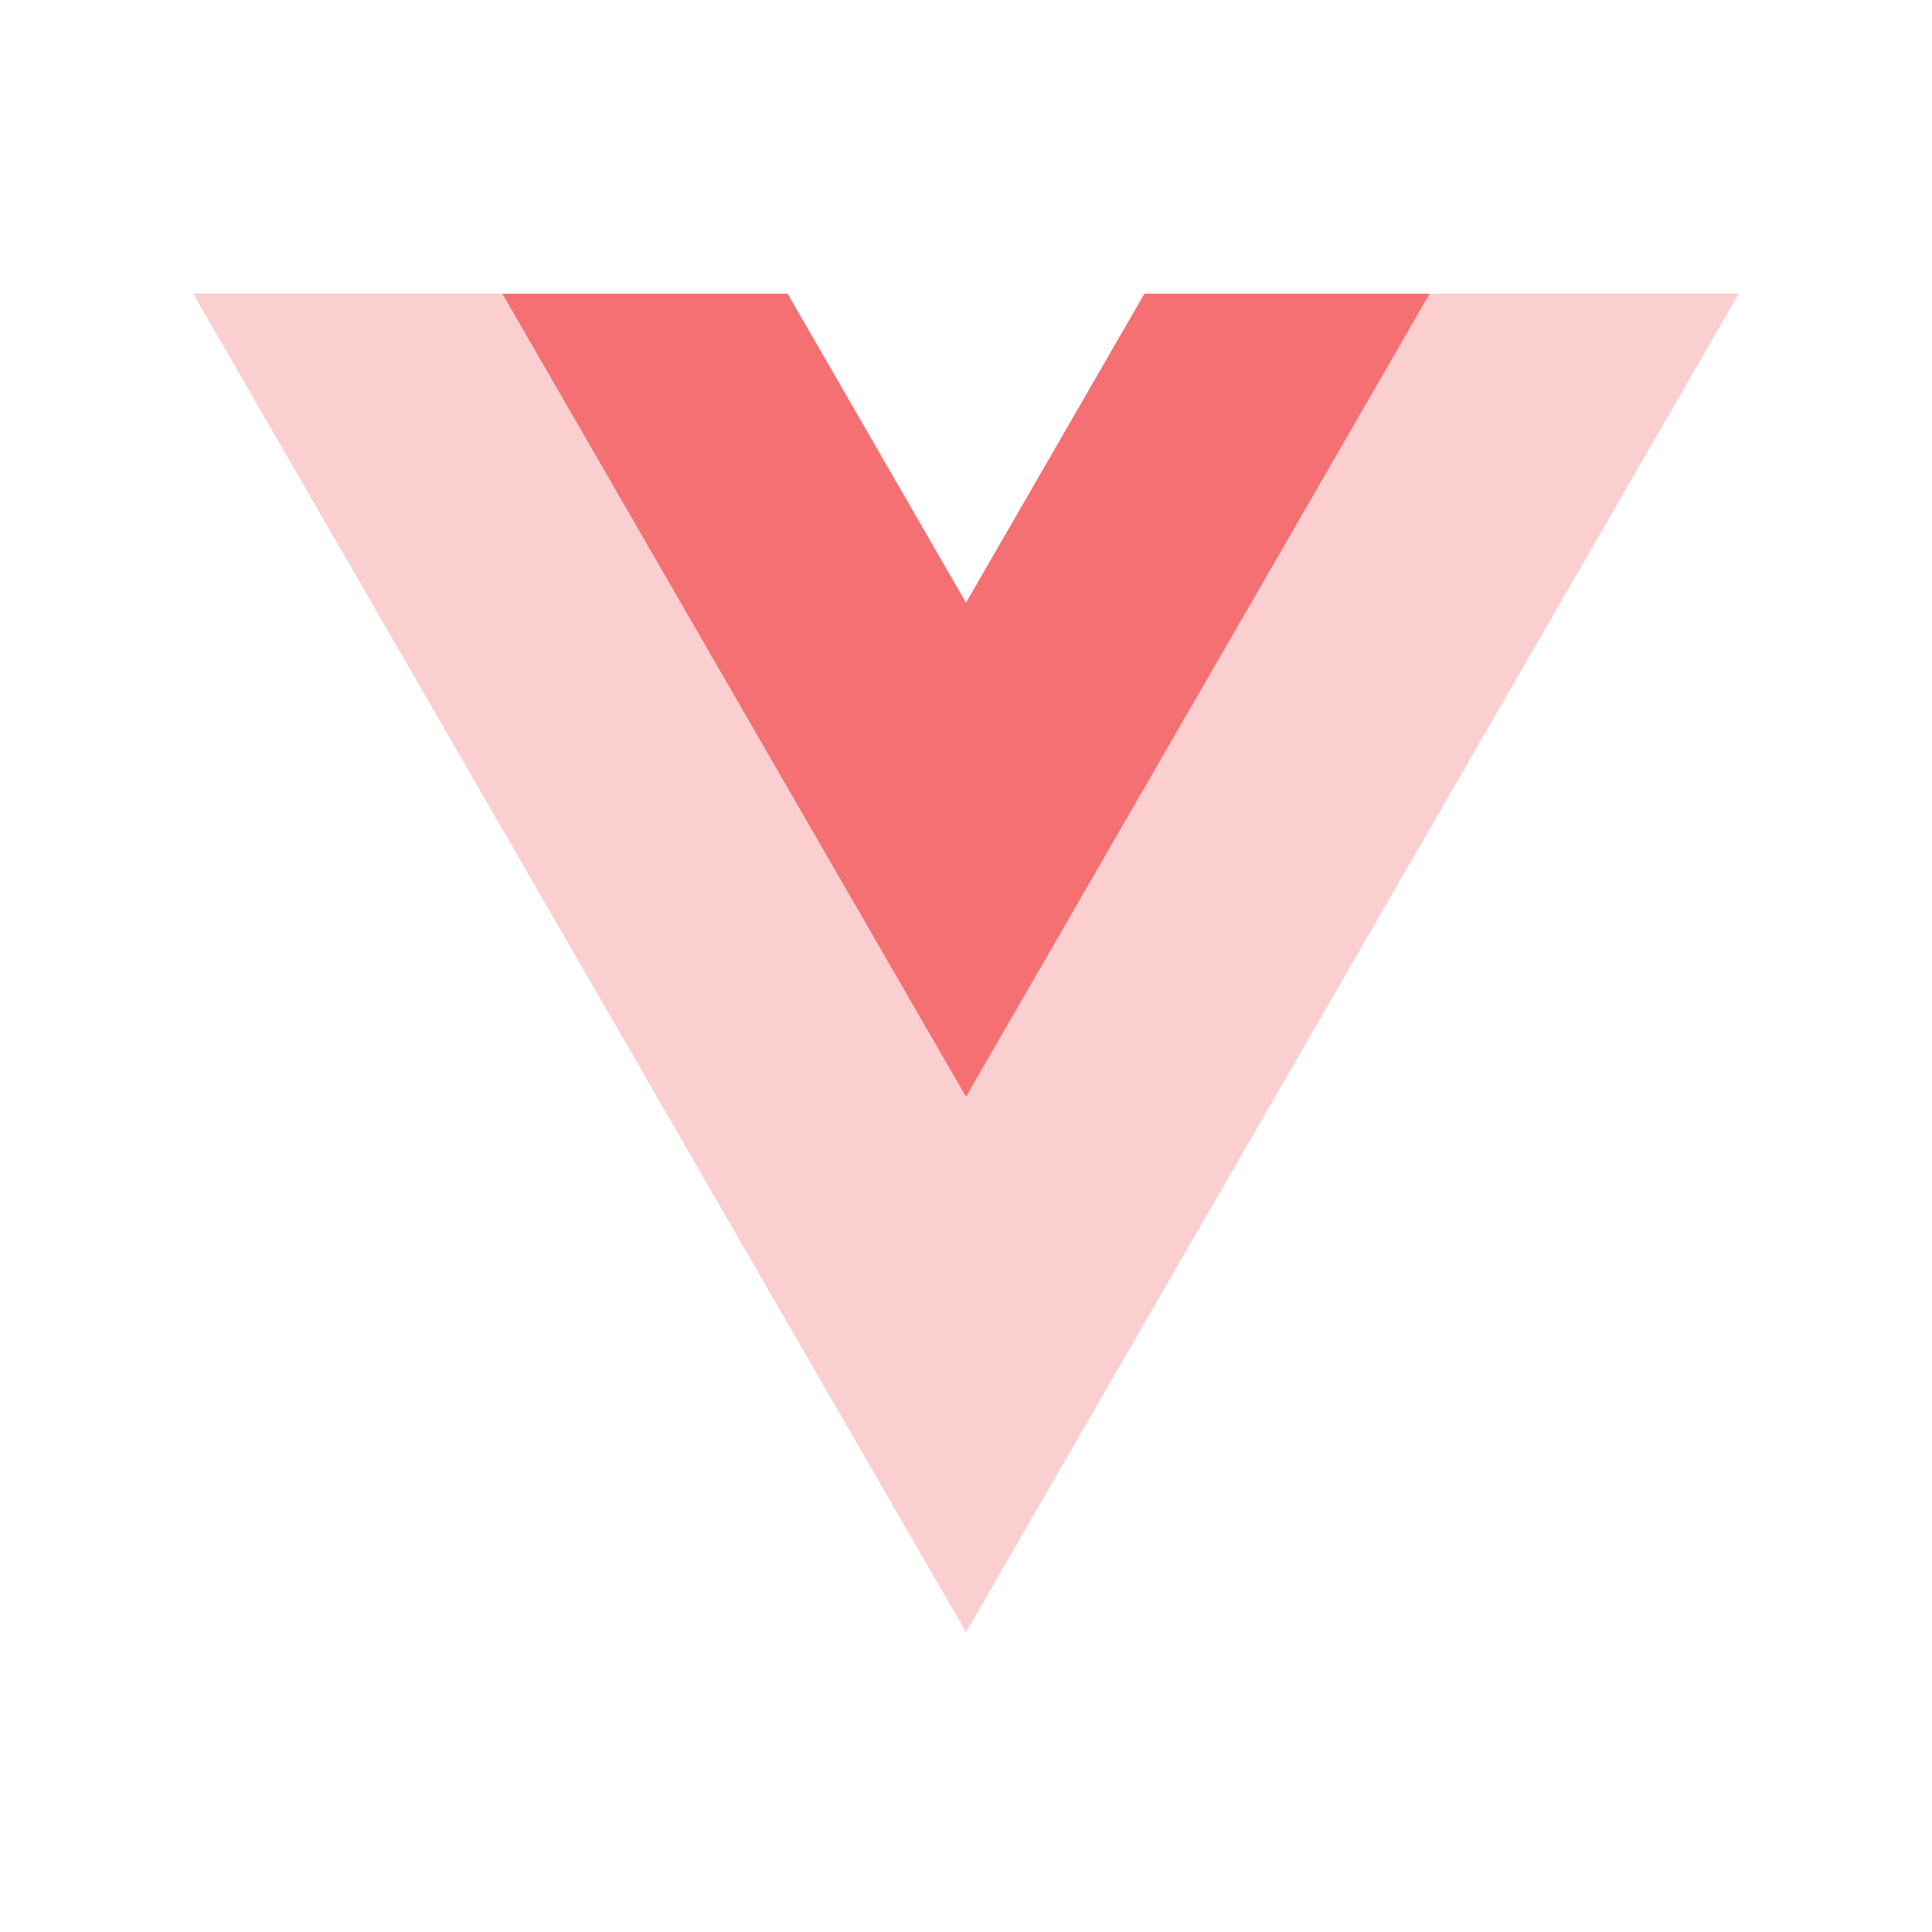
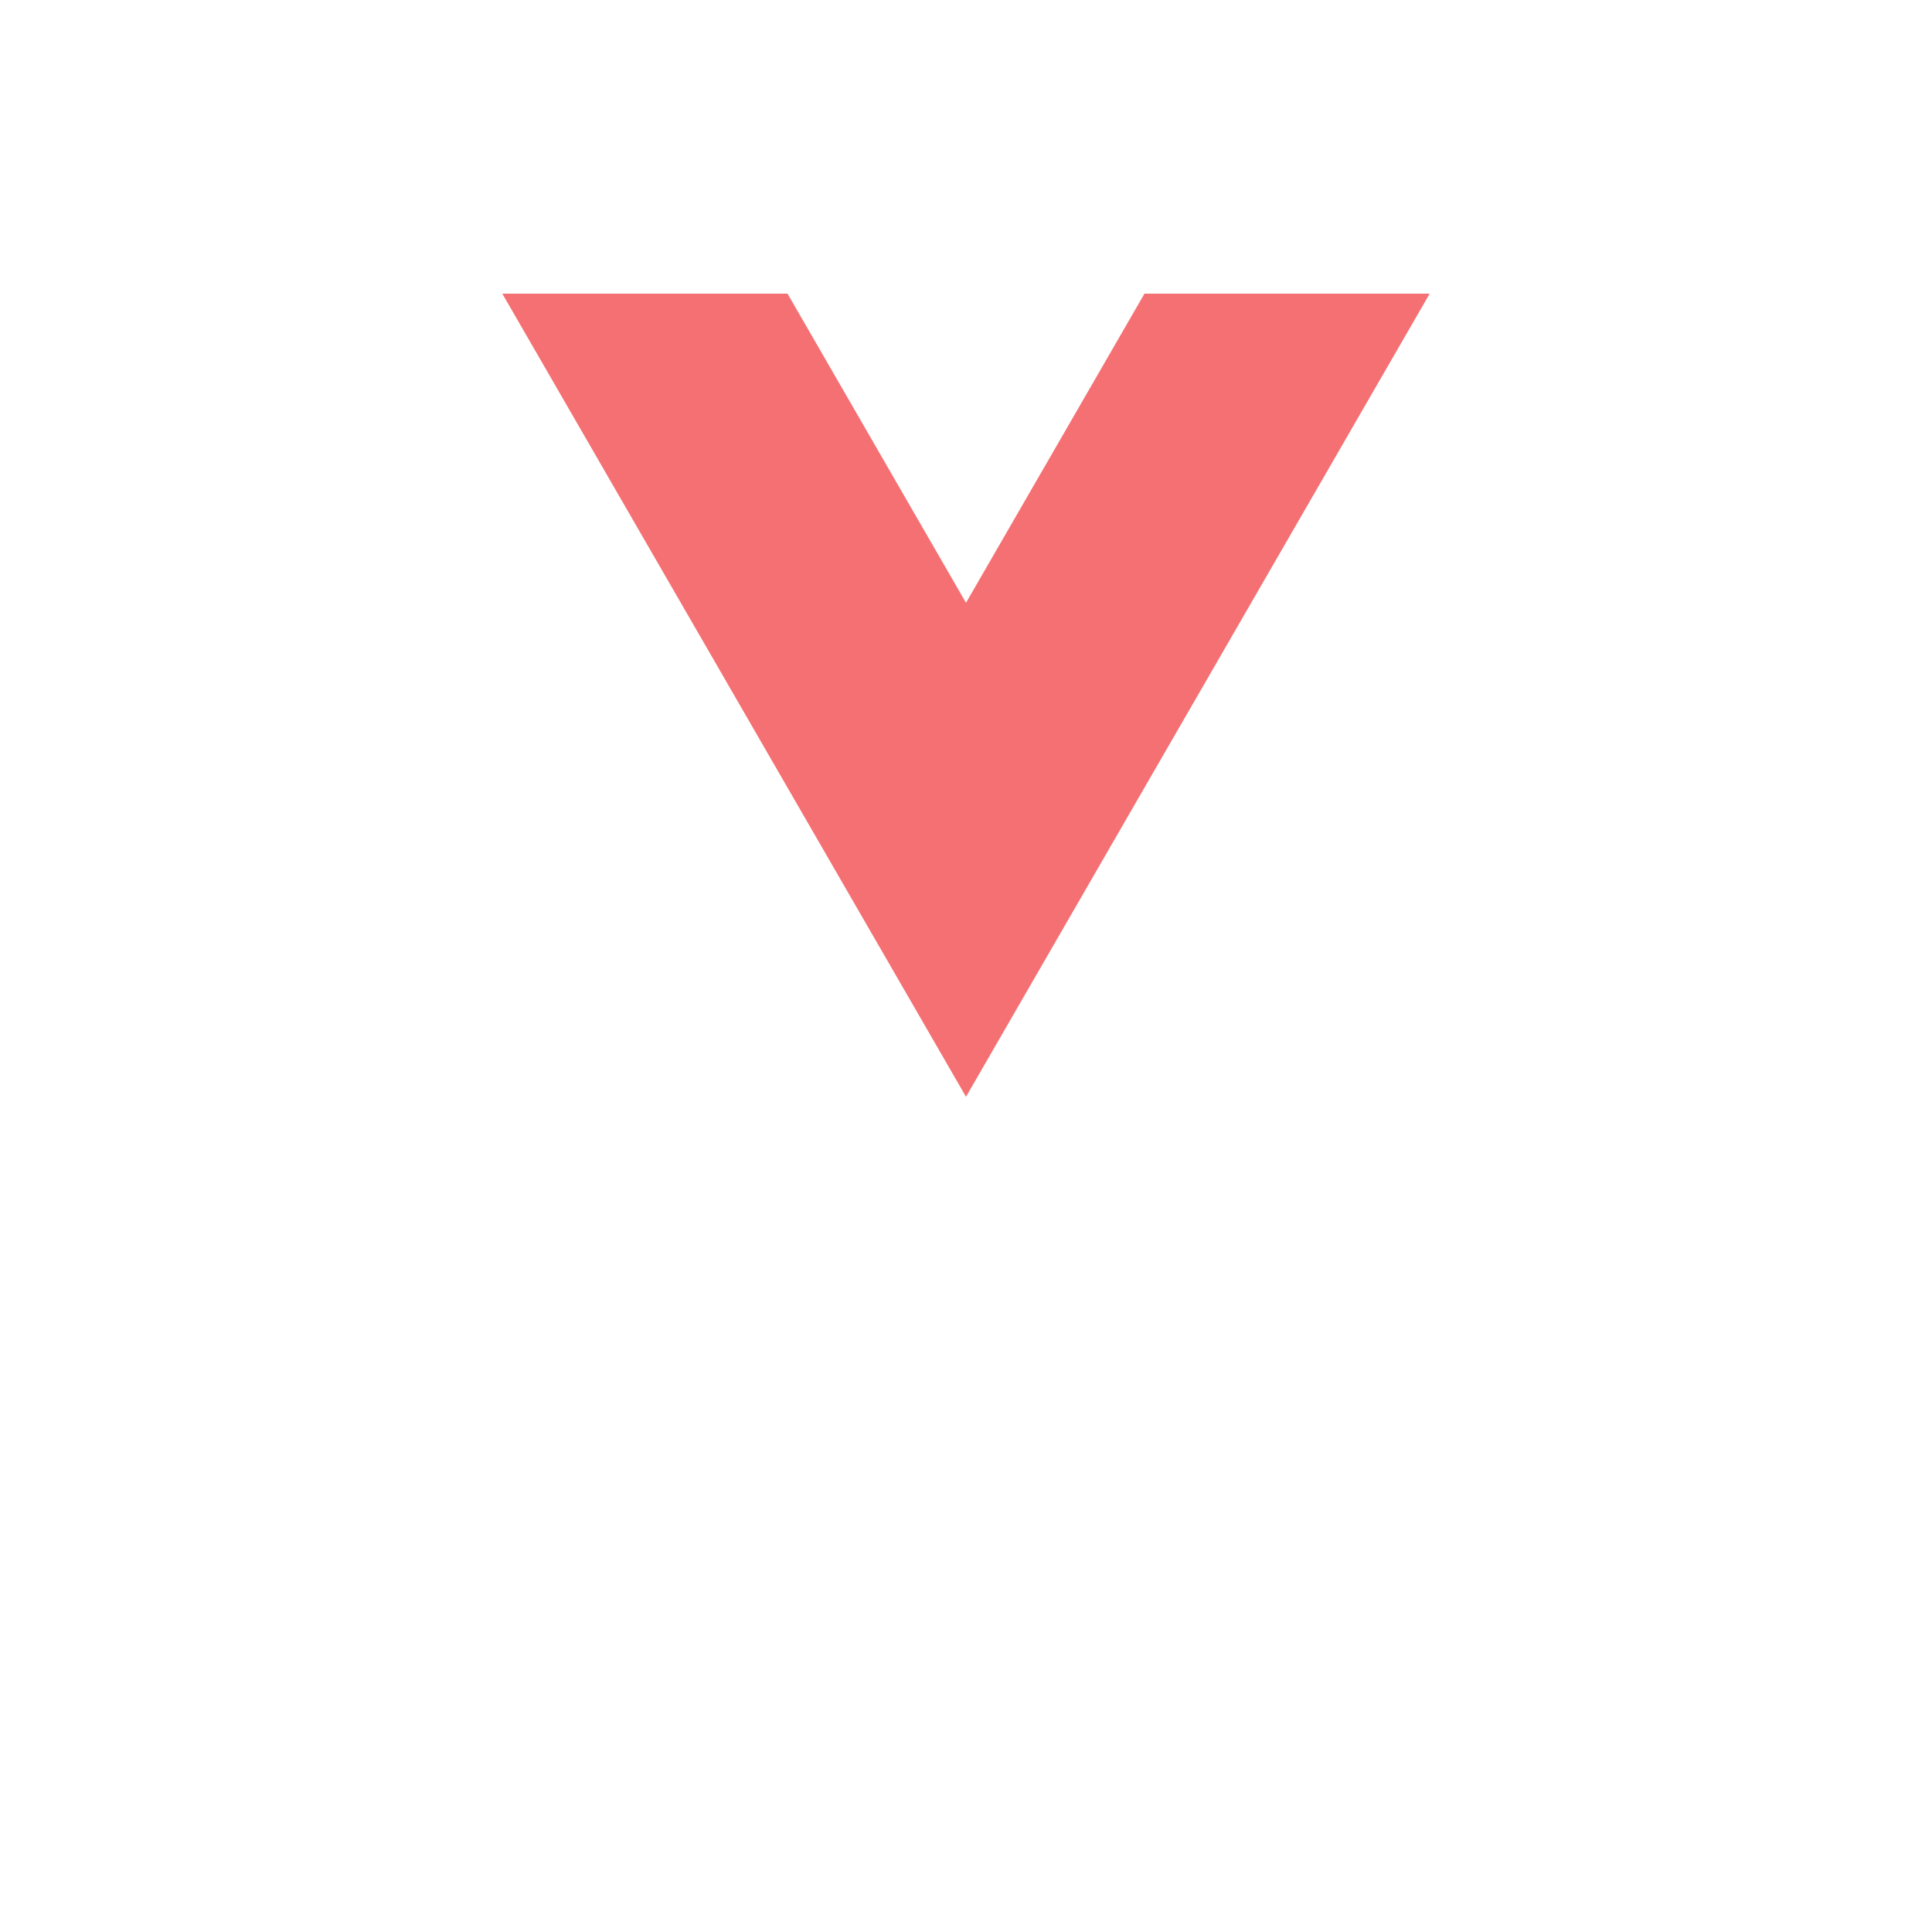
<svg xmlns="http://www.w3.org/2000/svg" width="125" height="125" viewBox="0 0 125 125" fill="none">
-   <path d="M74.047 19L62.5 39L50.953 19H12.5L62.5 105.604L112.5 19H74.047Z" fill="#FBCFD0" />
-   <path d="M74.047 19L62.5 39L50.953 19H32.5L62.5 70.961L92.5 19H74.047Z" fill="#F47073" />
+   <path d="M74.047 19L62.5 39L50.953 19H32.5L62.5 70.961L92.5 19H74.047" fill="#F47073" />
</svg>